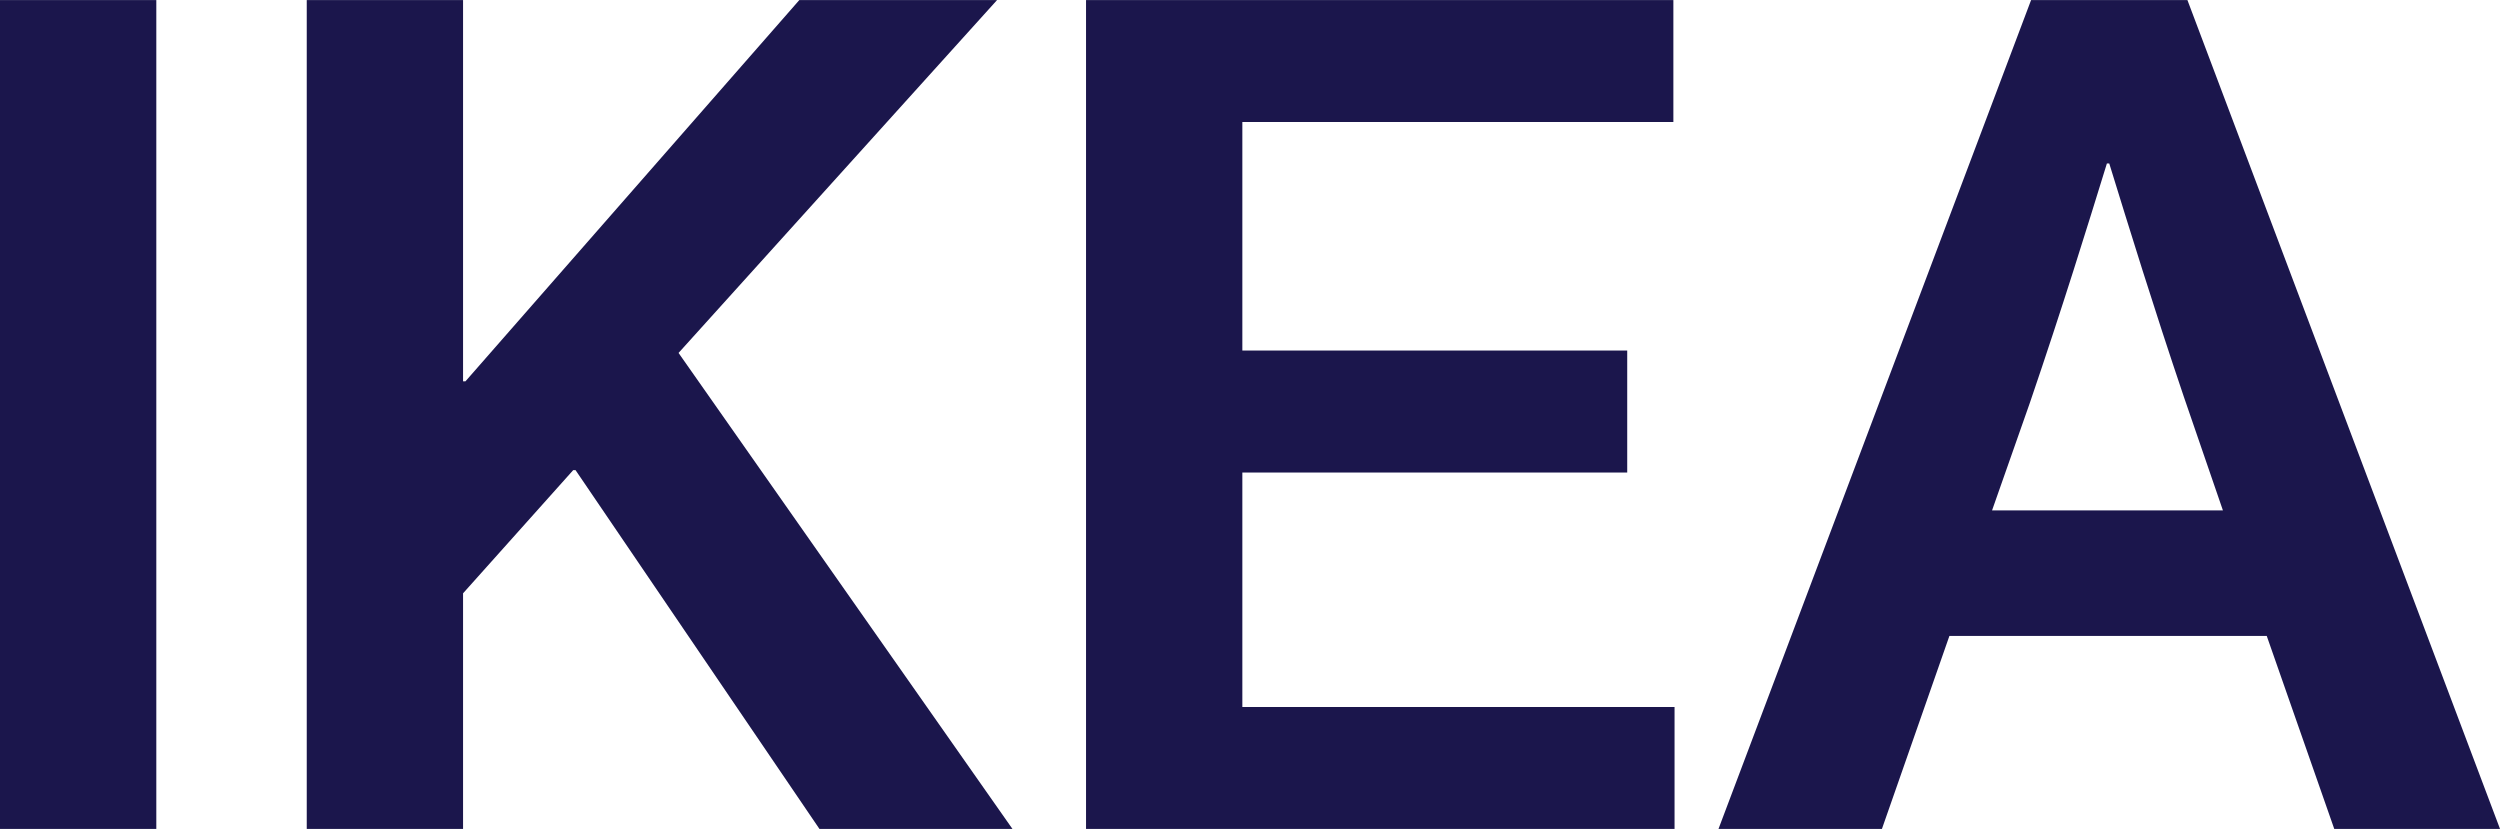
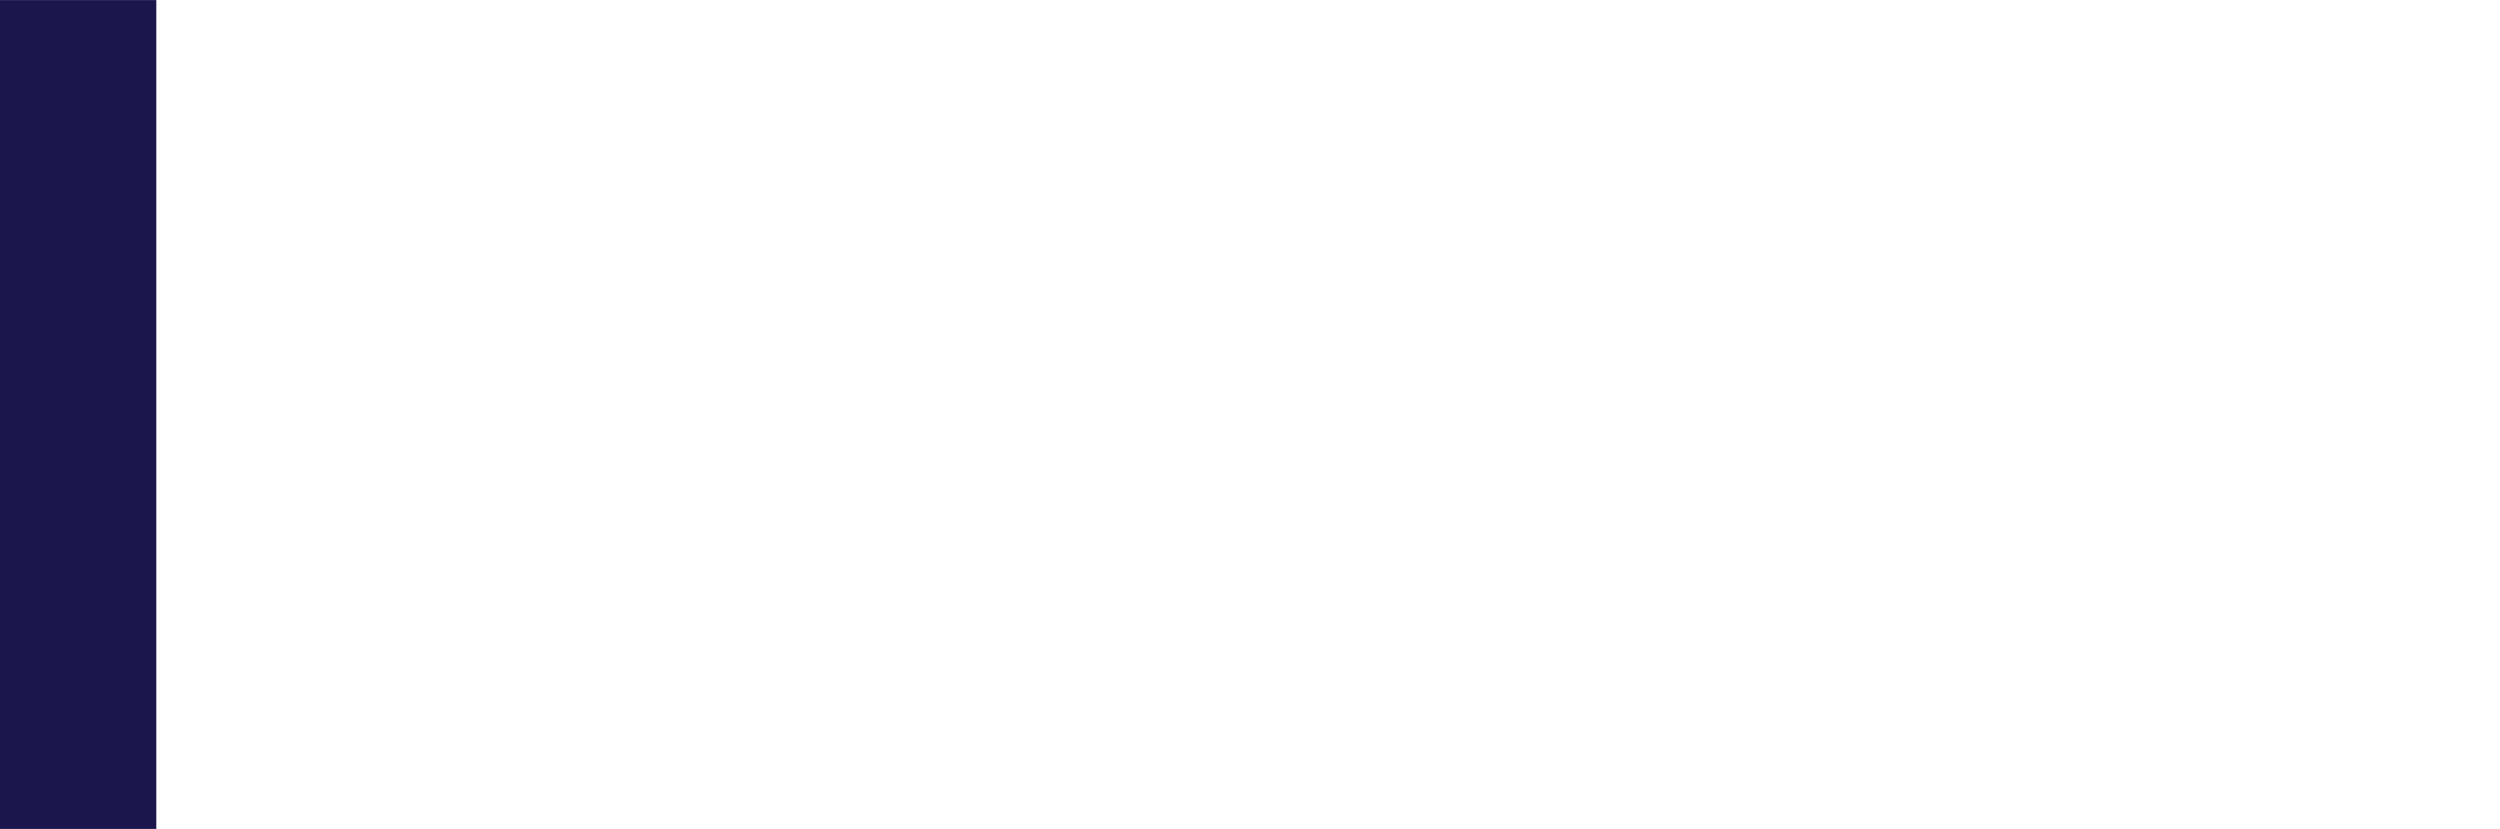
<svg xmlns="http://www.w3.org/2000/svg" id="Layer_1" data-name="Layer 1" width="2.687cm" height=".891cm" viewBox="0 0 76.162 25.253">
  <defs>
    <style>
      .cls-1 {
        fill: #1b164c;
      }
    </style>
  </defs>
  <path class="cls-1" d="M0,0h4.762v25.253H0V0Z" />
-   <path class="cls-1" d="M9.345,0h4.762v11.617h.072L24.352,0h6.024l-9.704,10.751,10.173,14.502h-5.88l-7.431-10.931h-.072l-3.355,3.752v7.178h-4.762V0Z" />
-   <path class="cls-1" d="M33.086,0h17.893v3.716h-13.131v6.962h11.725v3.716h-11.725v7.143h13.167v3.715h-17.929V0Z" />
-   <path class="cls-1" d="M61.877,0h4.762l9.524,25.253h-5.05l-2.057-5.88h-9.668l-2.056,5.88h-4.979L61.877,0ZM67.721,15.549l-1.191-3.463c-.939-2.778-1.659-5.123-2.272-7.107h-.072c-.613,1.984-1.335,4.329-2.345,7.287l-1.154,3.283h7.035Z" />
</svg>